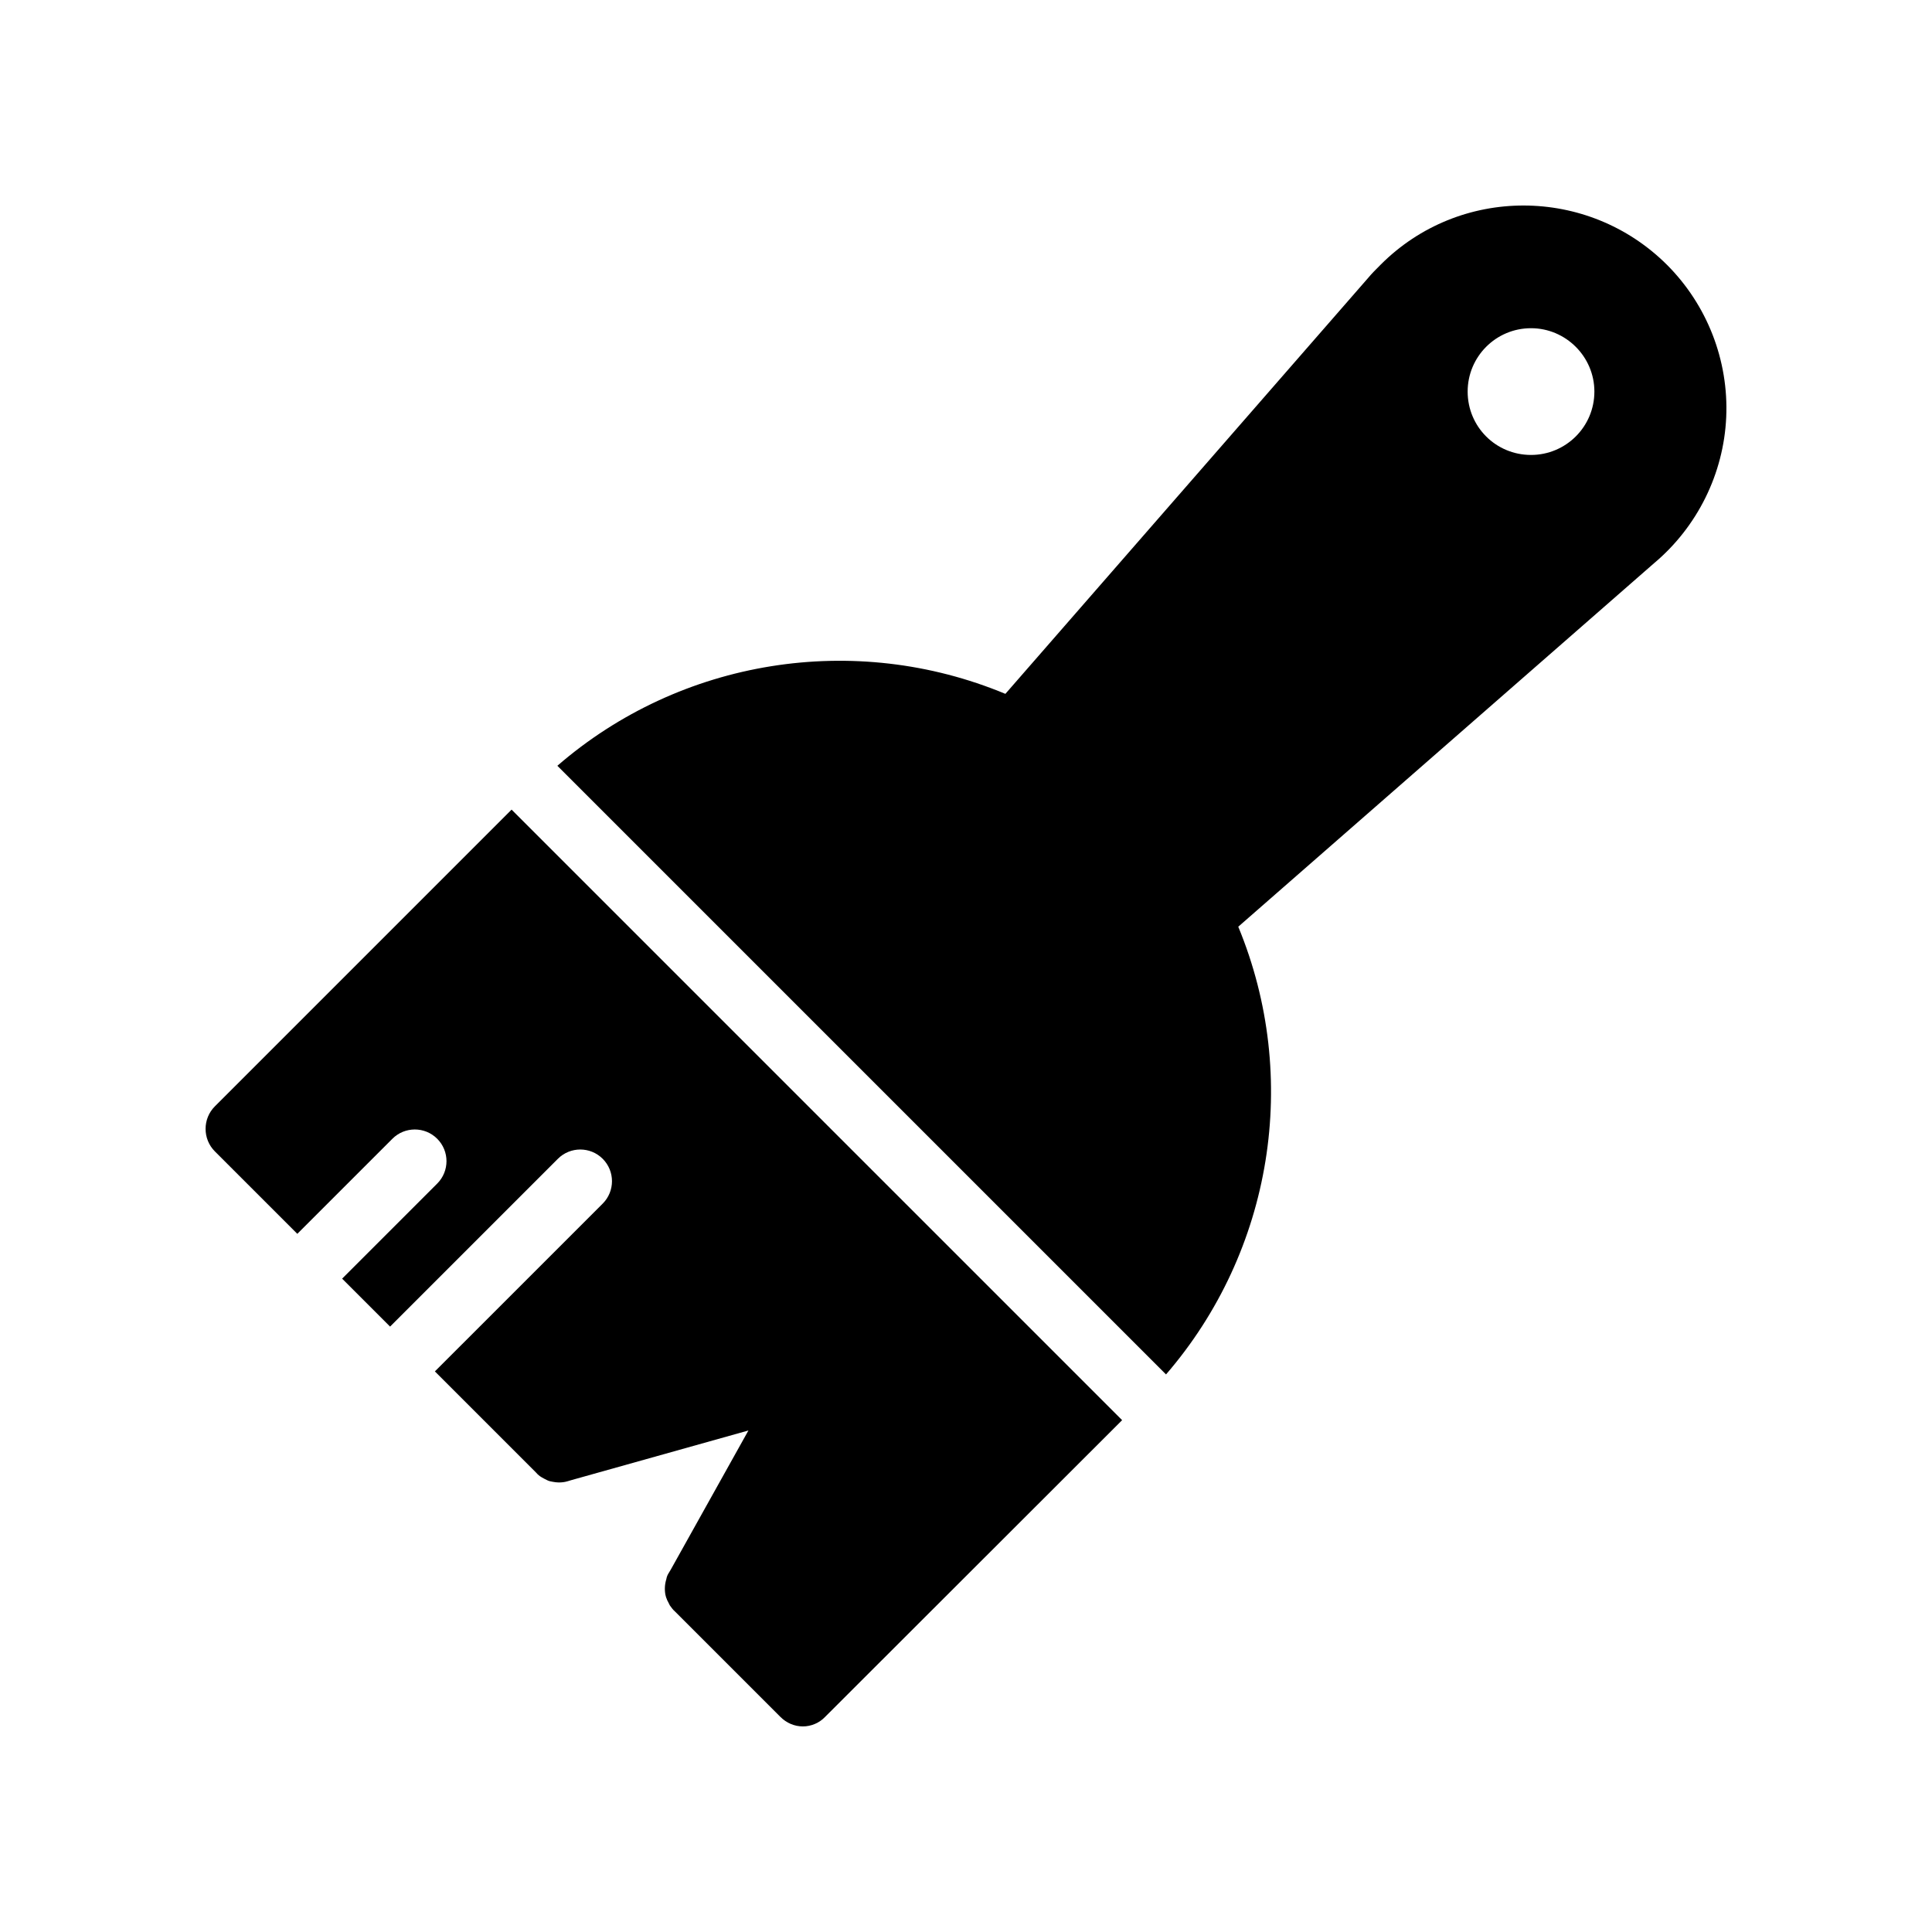
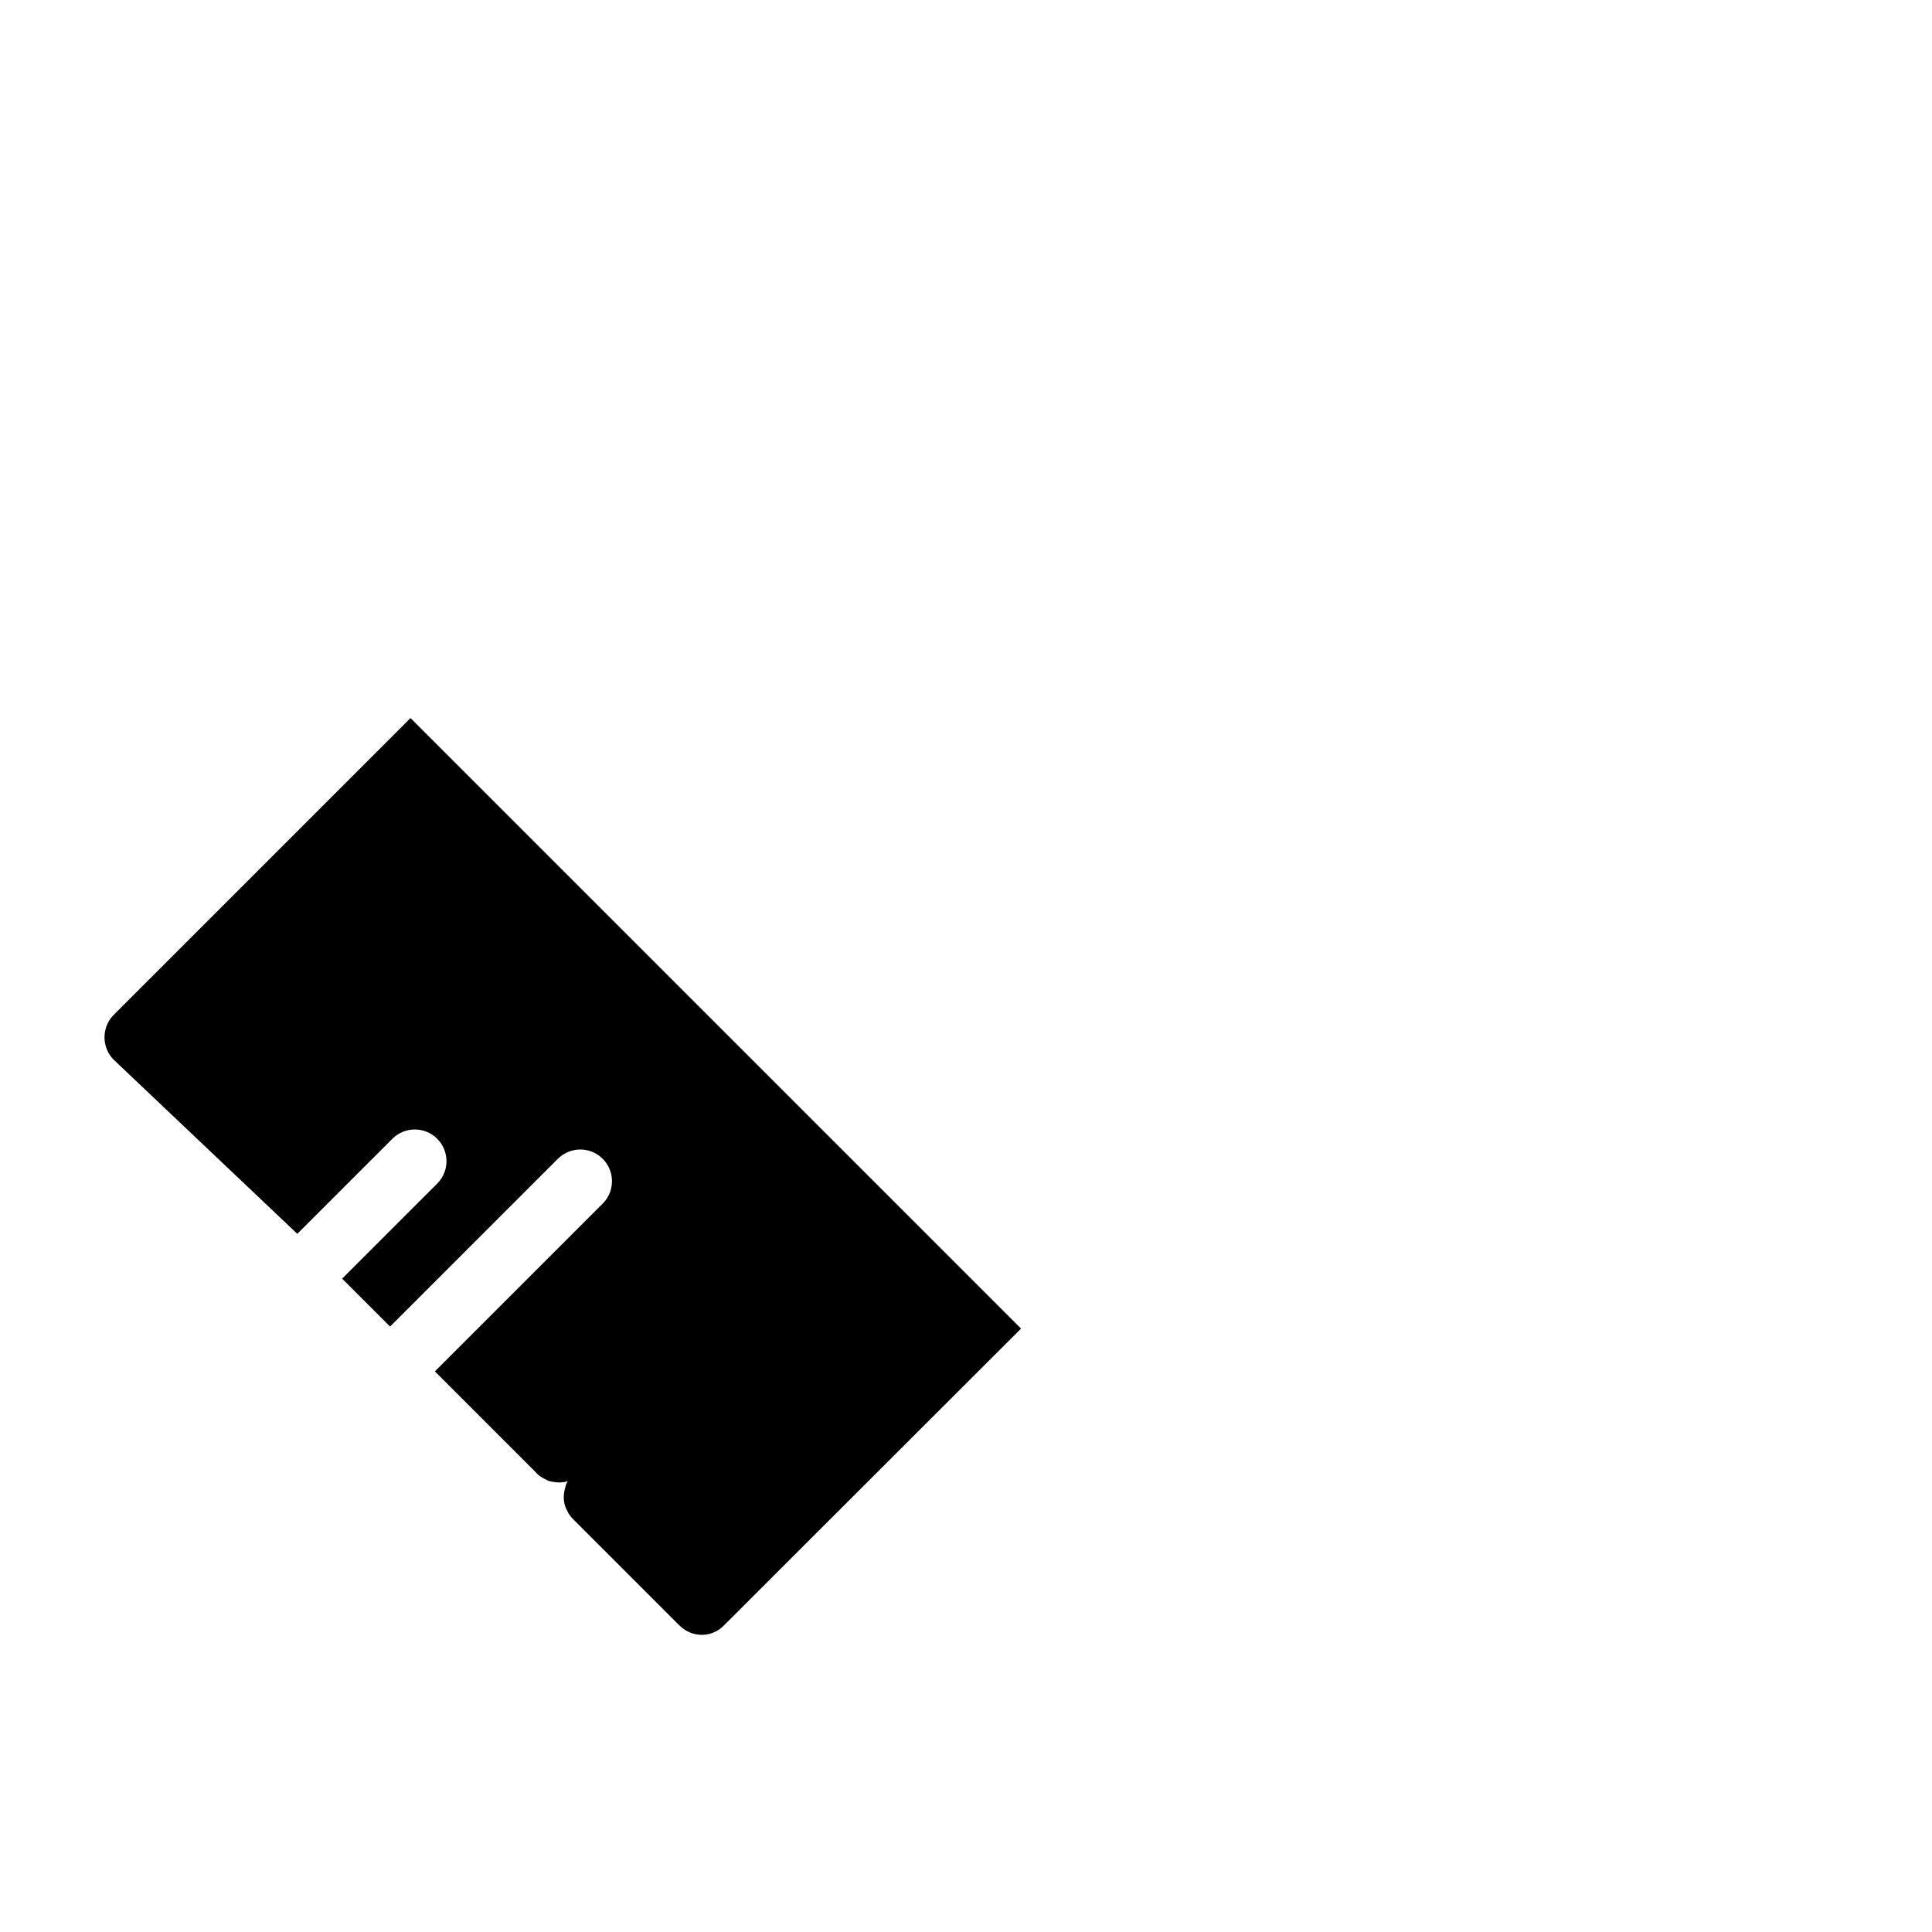
<svg xmlns="http://www.w3.org/2000/svg" fill="#000000" width="800px" height="800px" version="1.1" viewBox="144 144 512 512">
  <g>
-     <path d="m222.79 470.98 25.199-25.195c3.281-3.281 8.594-3.281 11.875 0s3.281 8.594 0 11.875l-25.199 25.195 12.707 12.707 44.473-44.469c3.281-3.281 8.594-3.281 11.875 0s3.281 8.594 0 11.875l-44.473 44.469 26.828 26.828c0.422 0.504 0.926 0.926 1.512 1.258 0.422 0.25 0.926 0.504 1.43 0.754 0.504 0.254 1.008 0.336 1.512 0.422s1.008 0.168 1.512 0.168c0.84 0 1.594-0.082 2.434-0.336l0.84-0.254 47.023-13.184-20.574 36.863-0.504 0.84c-0.336 0.504-0.586 1.09-0.672 1.68-0.422 1.344-0.504 2.769-0.254 4.113 0.086 0.336 0.168 0.754 0.336 1.09 0.086 0.25 0.168 0.504 0.336 0.754 0.168 0.336 0.336 0.672 0.504 1.008 0.418 0.586 0.84 1.176 1.426 1.68l27.879 27.879c1.594 1.594 3.695 2.519 5.961 2.519 2.184 0 4.367-0.922 5.879-2.519l78.719-78.641-161.8-161.8-78.637 78.641c-3.273 3.273-3.273 8.648 0 11.926z" />
-     <path d="m472.15 389.59 110.17-96.312c11.504-9.656 18.473-23.762 19.145-38.711 0.672-15.031-5.039-29.723-15.703-40.391-20.992-20.906-55-20.992-75.906 0-1.176 1.176-2.352 2.352-3.106 3.273l-96.312 110.43c-39.969-16.625-86.066-9.238-118.73 19.059l161.3 161.3c28.215-32.664 35.688-78.676 19.145-118.65zm77.586-158.61c9.234 0 16.793 7.559 16.793 16.793 0 9.32-7.559 16.793-16.793 16.793-9.32 0-16.793-7.473-16.793-16.793 0-9.238 7.473-16.793 16.793-16.793z" />
+     <path d="m222.79 470.98 25.199-25.195c3.281-3.281 8.594-3.281 11.875 0s3.281 8.594 0 11.875l-25.199 25.195 12.707 12.707 44.473-44.469c3.281-3.281 8.594-3.281 11.875 0s3.281 8.594 0 11.875l-44.473 44.469 26.828 26.828c0.422 0.504 0.926 0.926 1.512 1.258 0.422 0.25 0.926 0.504 1.43 0.754 0.504 0.254 1.008 0.336 1.512 0.422s1.008 0.168 1.512 0.168c0.84 0 1.594-0.082 2.434-0.336c-0.336 0.504-0.586 1.09-0.672 1.68-0.422 1.344-0.504 2.769-0.254 4.113 0.086 0.336 0.168 0.754 0.336 1.09 0.086 0.25 0.168 0.504 0.336 0.754 0.168 0.336 0.336 0.672 0.504 1.008 0.418 0.586 0.84 1.176 1.426 1.68l27.879 27.879c1.594 1.594 3.695 2.519 5.961 2.519 2.184 0 4.367-0.922 5.879-2.519l78.719-78.641-161.8-161.8-78.637 78.641c-3.273 3.273-3.273 8.648 0 11.926z" />
  </g>
</svg>